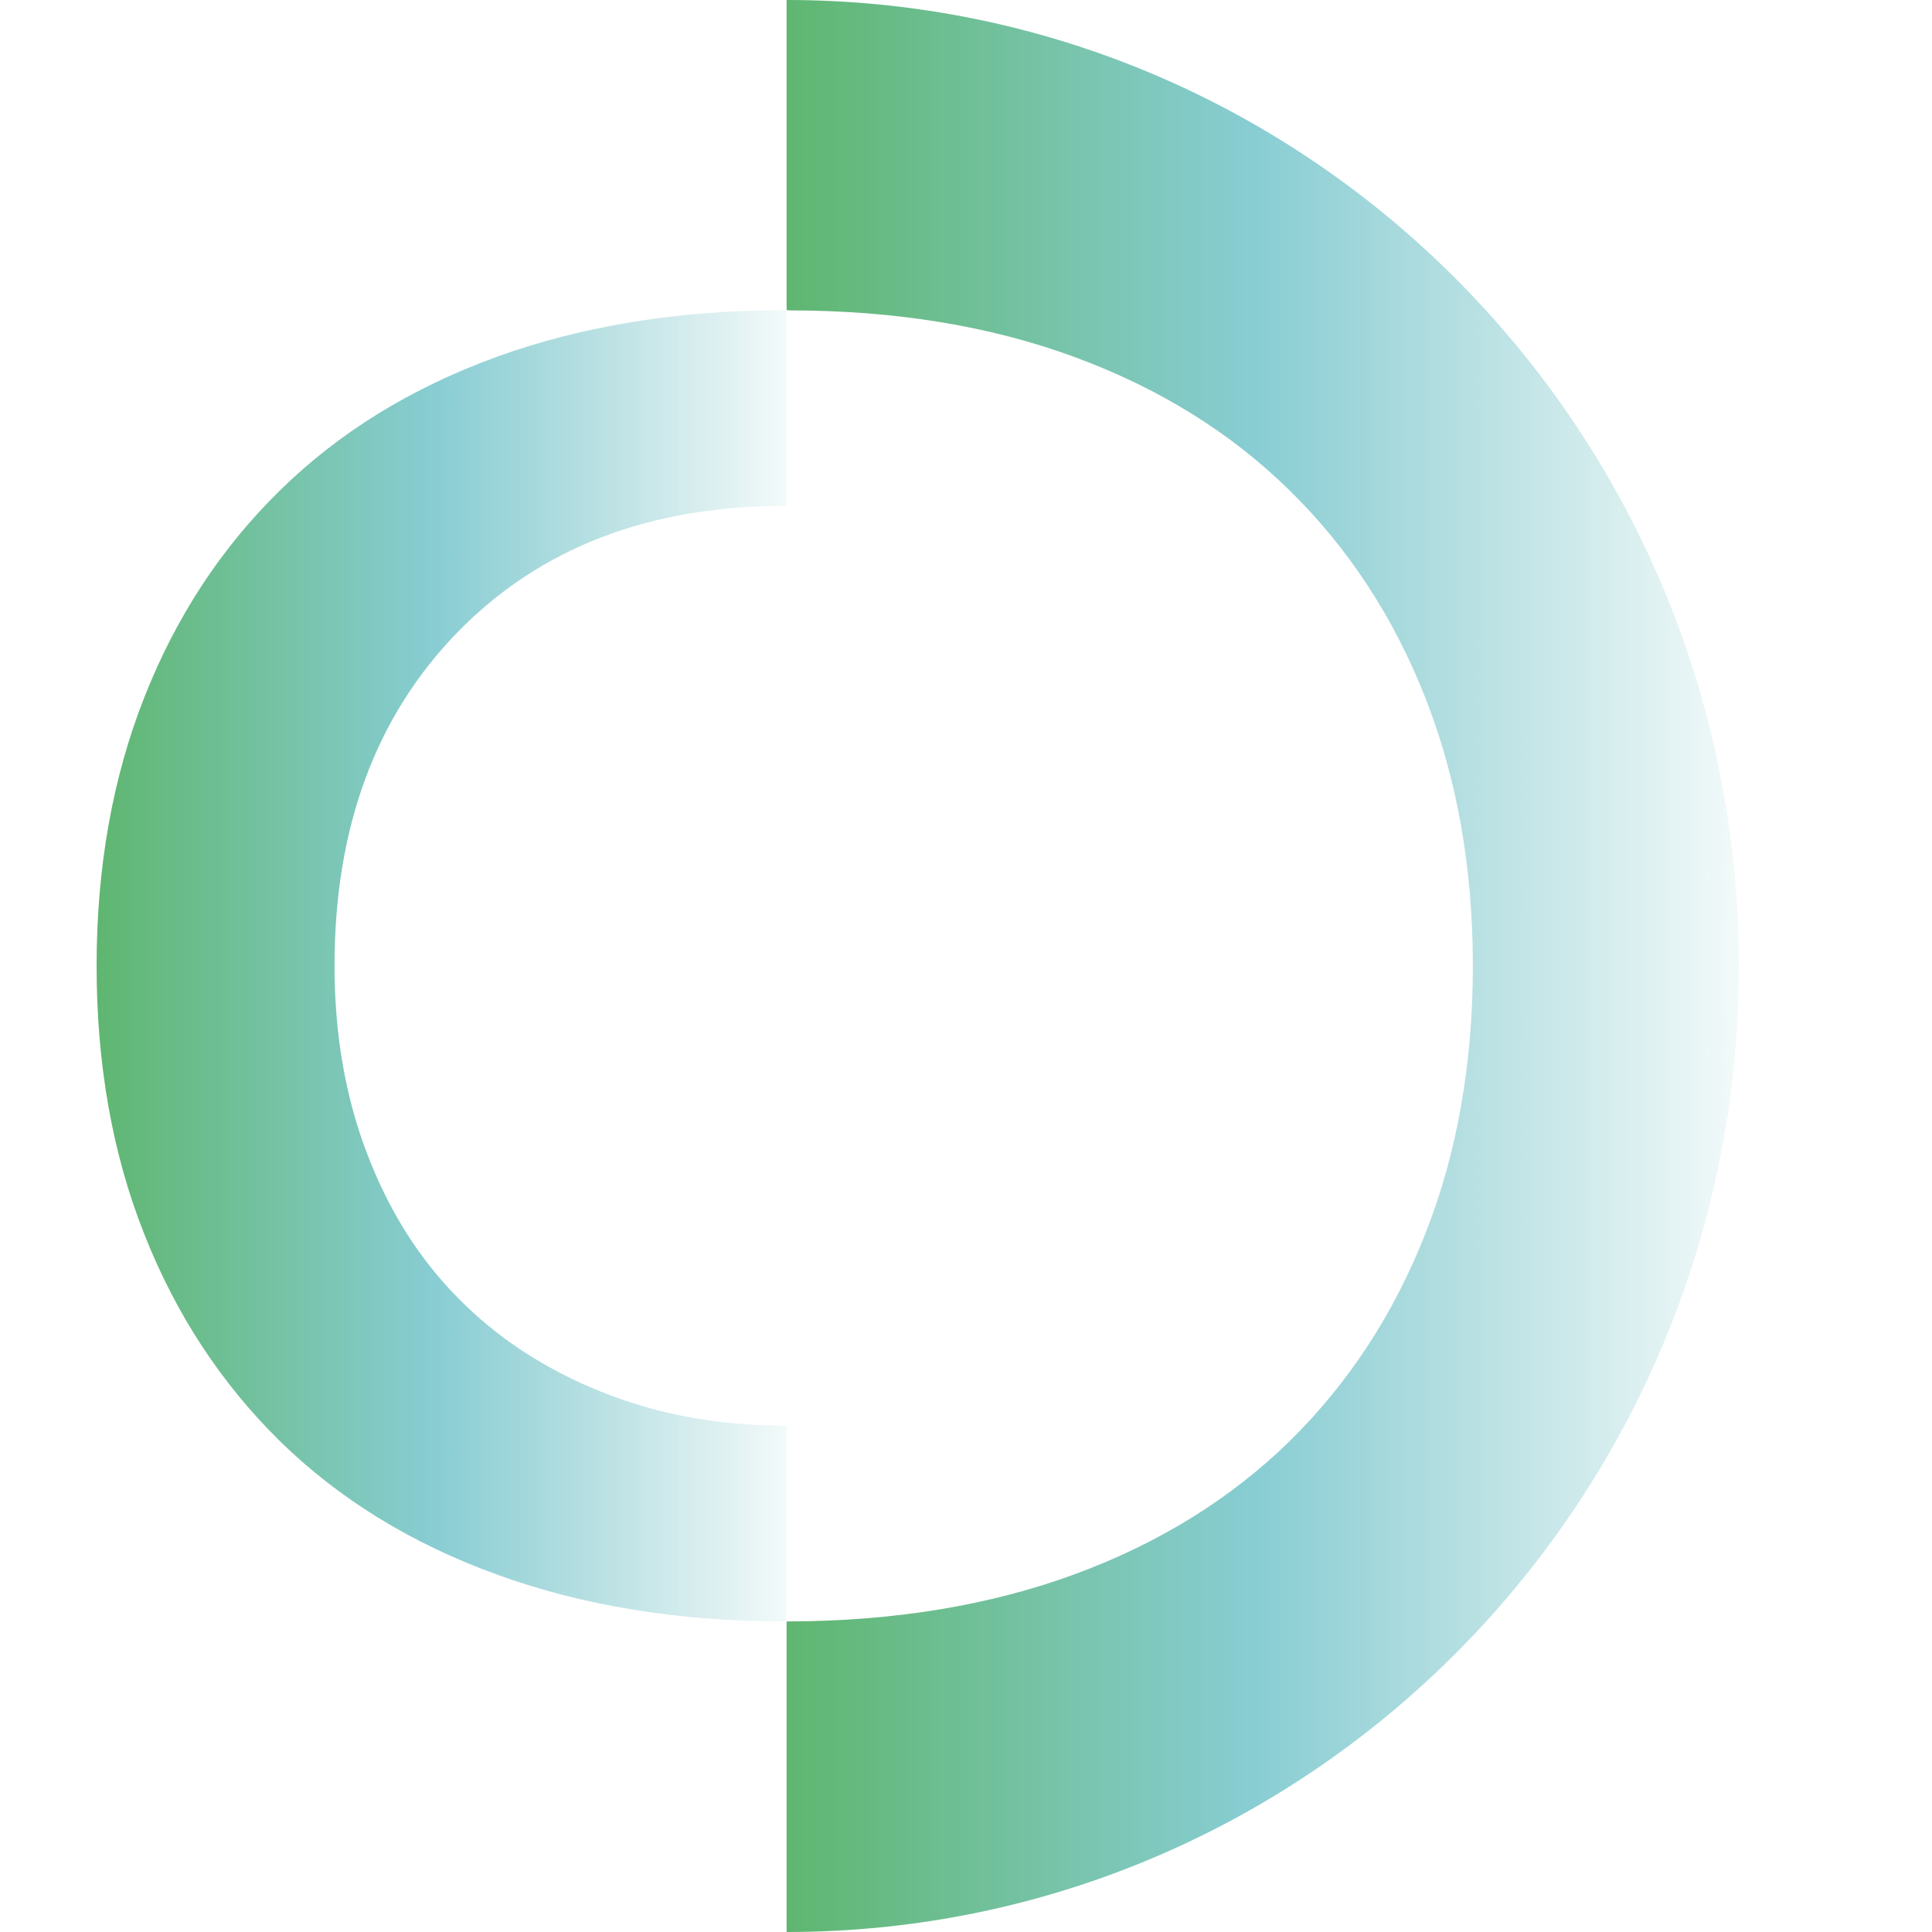
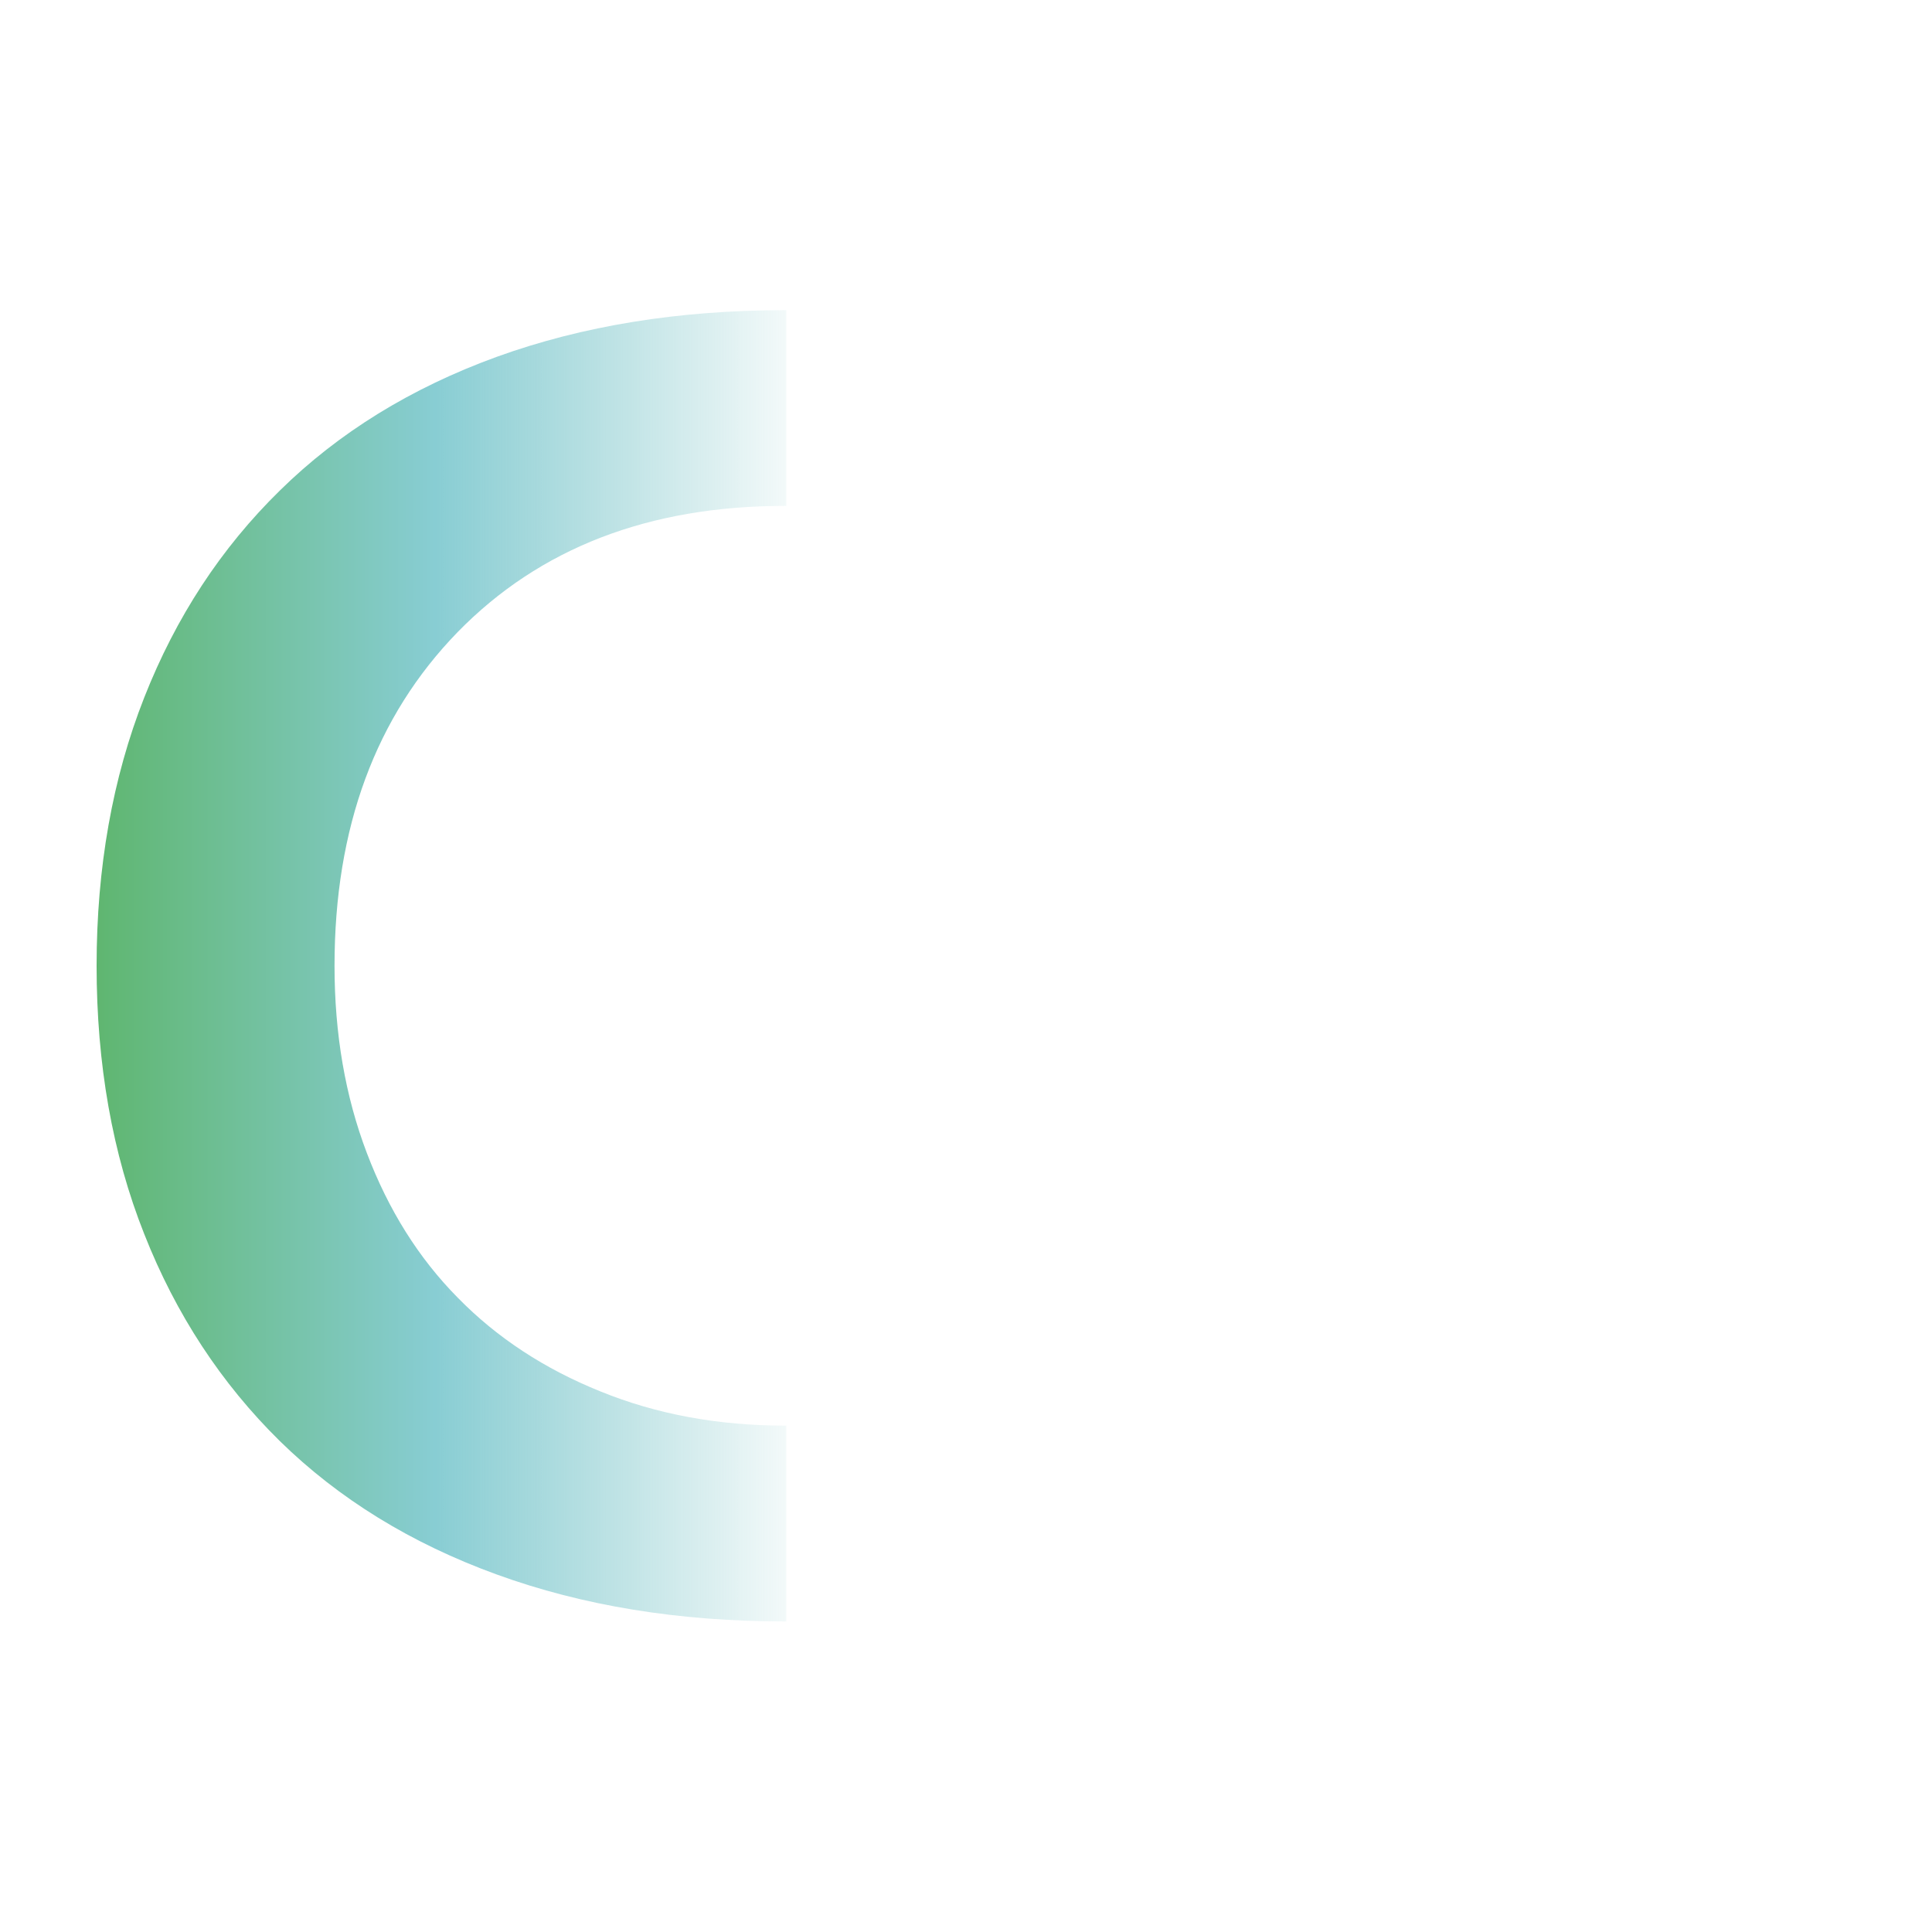
<svg xmlns="http://www.w3.org/2000/svg" width="20" height="20" viewBox="0 0 20 20" fill="none">
-   <path d="M8.166 3.213C9.261 3.213 10.245 3.373 11.119 3.694C11.998 4.017 12.743 4.48 13.35 5.077C13.959 5.674 14.426 6.388 14.754 7.221C15.082 8.054 15.247 8.981 15.247 9.998C15.247 11.014 15.082 11.944 14.754 12.774C14.426 13.607 13.957 14.322 13.35 14.919C12.74 15.515 11.998 15.976 11.119 16.299C10.245 16.619 9.259 16.782 8.166 16.785C8.166 16.785 8.15 16.785 8.143 16.785V20C13.587 20 18.001 15.523 18.001 10C18.001 4.477 13.587 0 8.143 0V3.211C8.143 3.211 8.159 3.211 8.166 3.211V3.213Z" fill="url(#paint0_linear_3201_11579)" />
  <path d="M8.142 14.758C8.142 14.758 8.133 14.758 8.128 14.758C7.433 14.758 6.795 14.64 6.216 14.404C5.637 14.171 5.144 13.848 4.74 13.435C4.333 13.024 4.021 12.524 3.798 11.937C3.574 11.349 3.463 10.703 3.463 9.998C3.463 8.568 3.888 7.417 4.737 6.544C5.586 5.674 6.716 5.237 8.126 5.237C8.13 5.237 8.135 5.237 8.14 5.237V3.211C8.14 3.211 8.13 3.211 8.126 3.211C7.023 3.211 6.03 3.373 5.142 3.694C4.253 4.017 3.505 4.48 2.898 5.077C2.288 5.674 1.821 6.388 1.493 7.221C1.165 8.054 1 8.981 1 9.998C1 11.014 1.163 11.944 1.493 12.774C1.821 13.607 2.291 14.322 2.898 14.919C3.507 15.515 4.253 15.976 5.142 16.299C6.03 16.622 7.023 16.785 8.126 16.785C8.13 16.785 8.135 16.785 8.14 16.785V14.761L8.142 14.758Z" fill="url(#paint1_linear_3201_11579)" />
  <defs>
    <linearGradient id="paint0_linear_3201_11579" x1="8.143" y1="-93.612" x2="18.001" y2="-93.612" gradientUnits="userSpaceOnUse">
      <stop stop-color="#5FB670" />
      <stop offset="0.49" stop-color="#88CDD3" />
      <stop offset="1" stop-color="#85C8CA" stop-opacity="0.1" />
    </linearGradient>
    <linearGradient id="paint1_linear_3201_11579" x1="1.002" y1="9.998" x2="8.142" y2="9.998" gradientUnits="userSpaceOnUse">
      <stop stop-color="#5FB670" />
      <stop offset="0.49" stop-color="#88CDD3" />
      <stop offset="1" stop-color="#85C8CA" stop-opacity="0.1" />
    </linearGradient>
  </defs>
</svg>